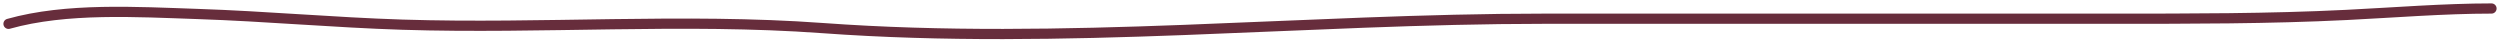
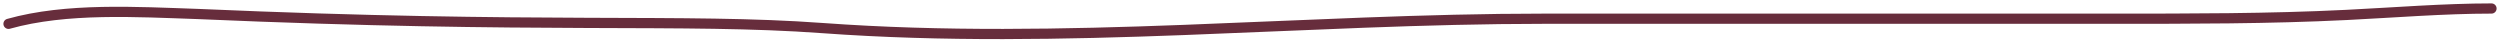
<svg xmlns="http://www.w3.org/2000/svg" width="294" height="5" viewBox="0 0 294 5" fill="none">
-   <path d="M1 2.802C7.83 0.886 16.08 1.404 23.25 1.645C31.291 1.915 39.28 2.648 47.322 2.902C63.795 3.423 80.291 2.106 96.74 3.303C125.067 5.363 153.345 2.201 181.636 2.201C203.875 2.201 226.099 2.201 248.347 2.201C257.524 2.201 266.788 2.21 275.949 1.756C281.55 1.479 287.406 1 293 1" stroke="#672D3C" stroke-width="1.2" stroke-linecap="round" />
+   <path d="M1 2.802C7.83 0.886 16.08 1.404 23.25 1.645C63.795 3.423 80.291 2.106 96.74 3.303C125.067 5.363 153.345 2.201 181.636 2.201C203.875 2.201 226.099 2.201 248.347 2.201C257.524 2.201 266.788 2.21 275.949 1.756C281.55 1.479 287.406 1 293 1" stroke="#672D3C" stroke-width="1.2" stroke-linecap="round" />
</svg>